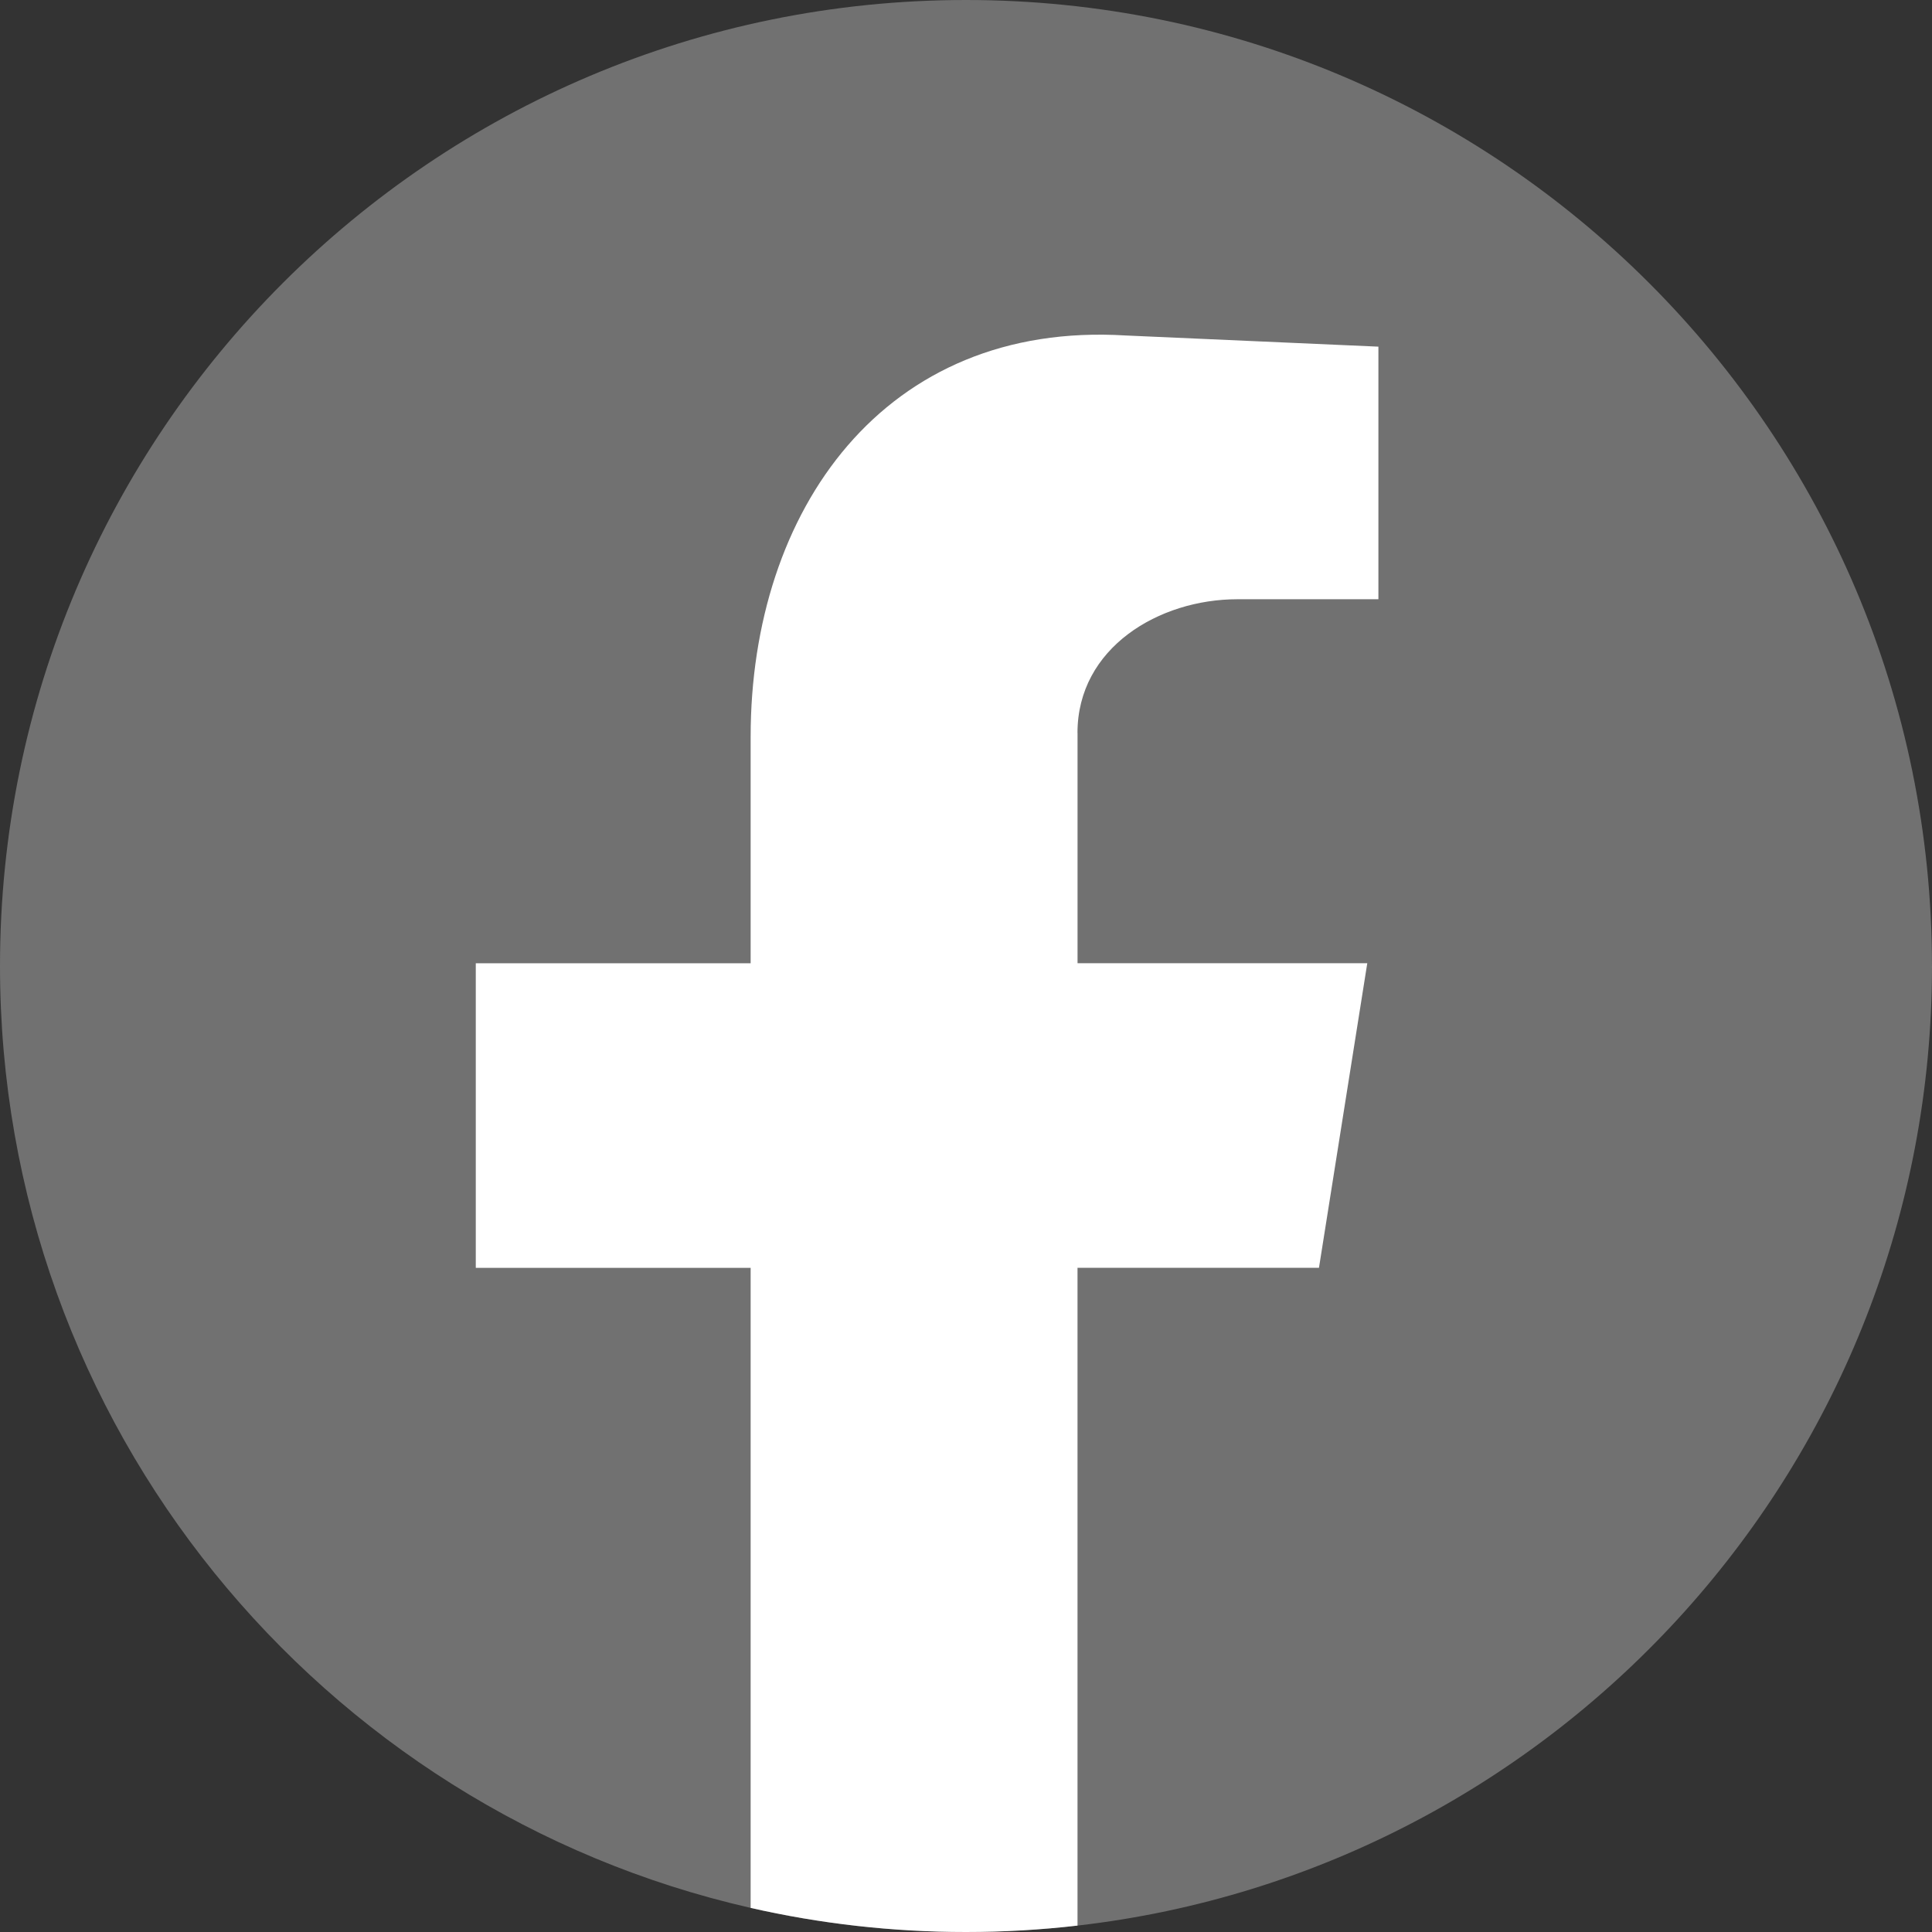
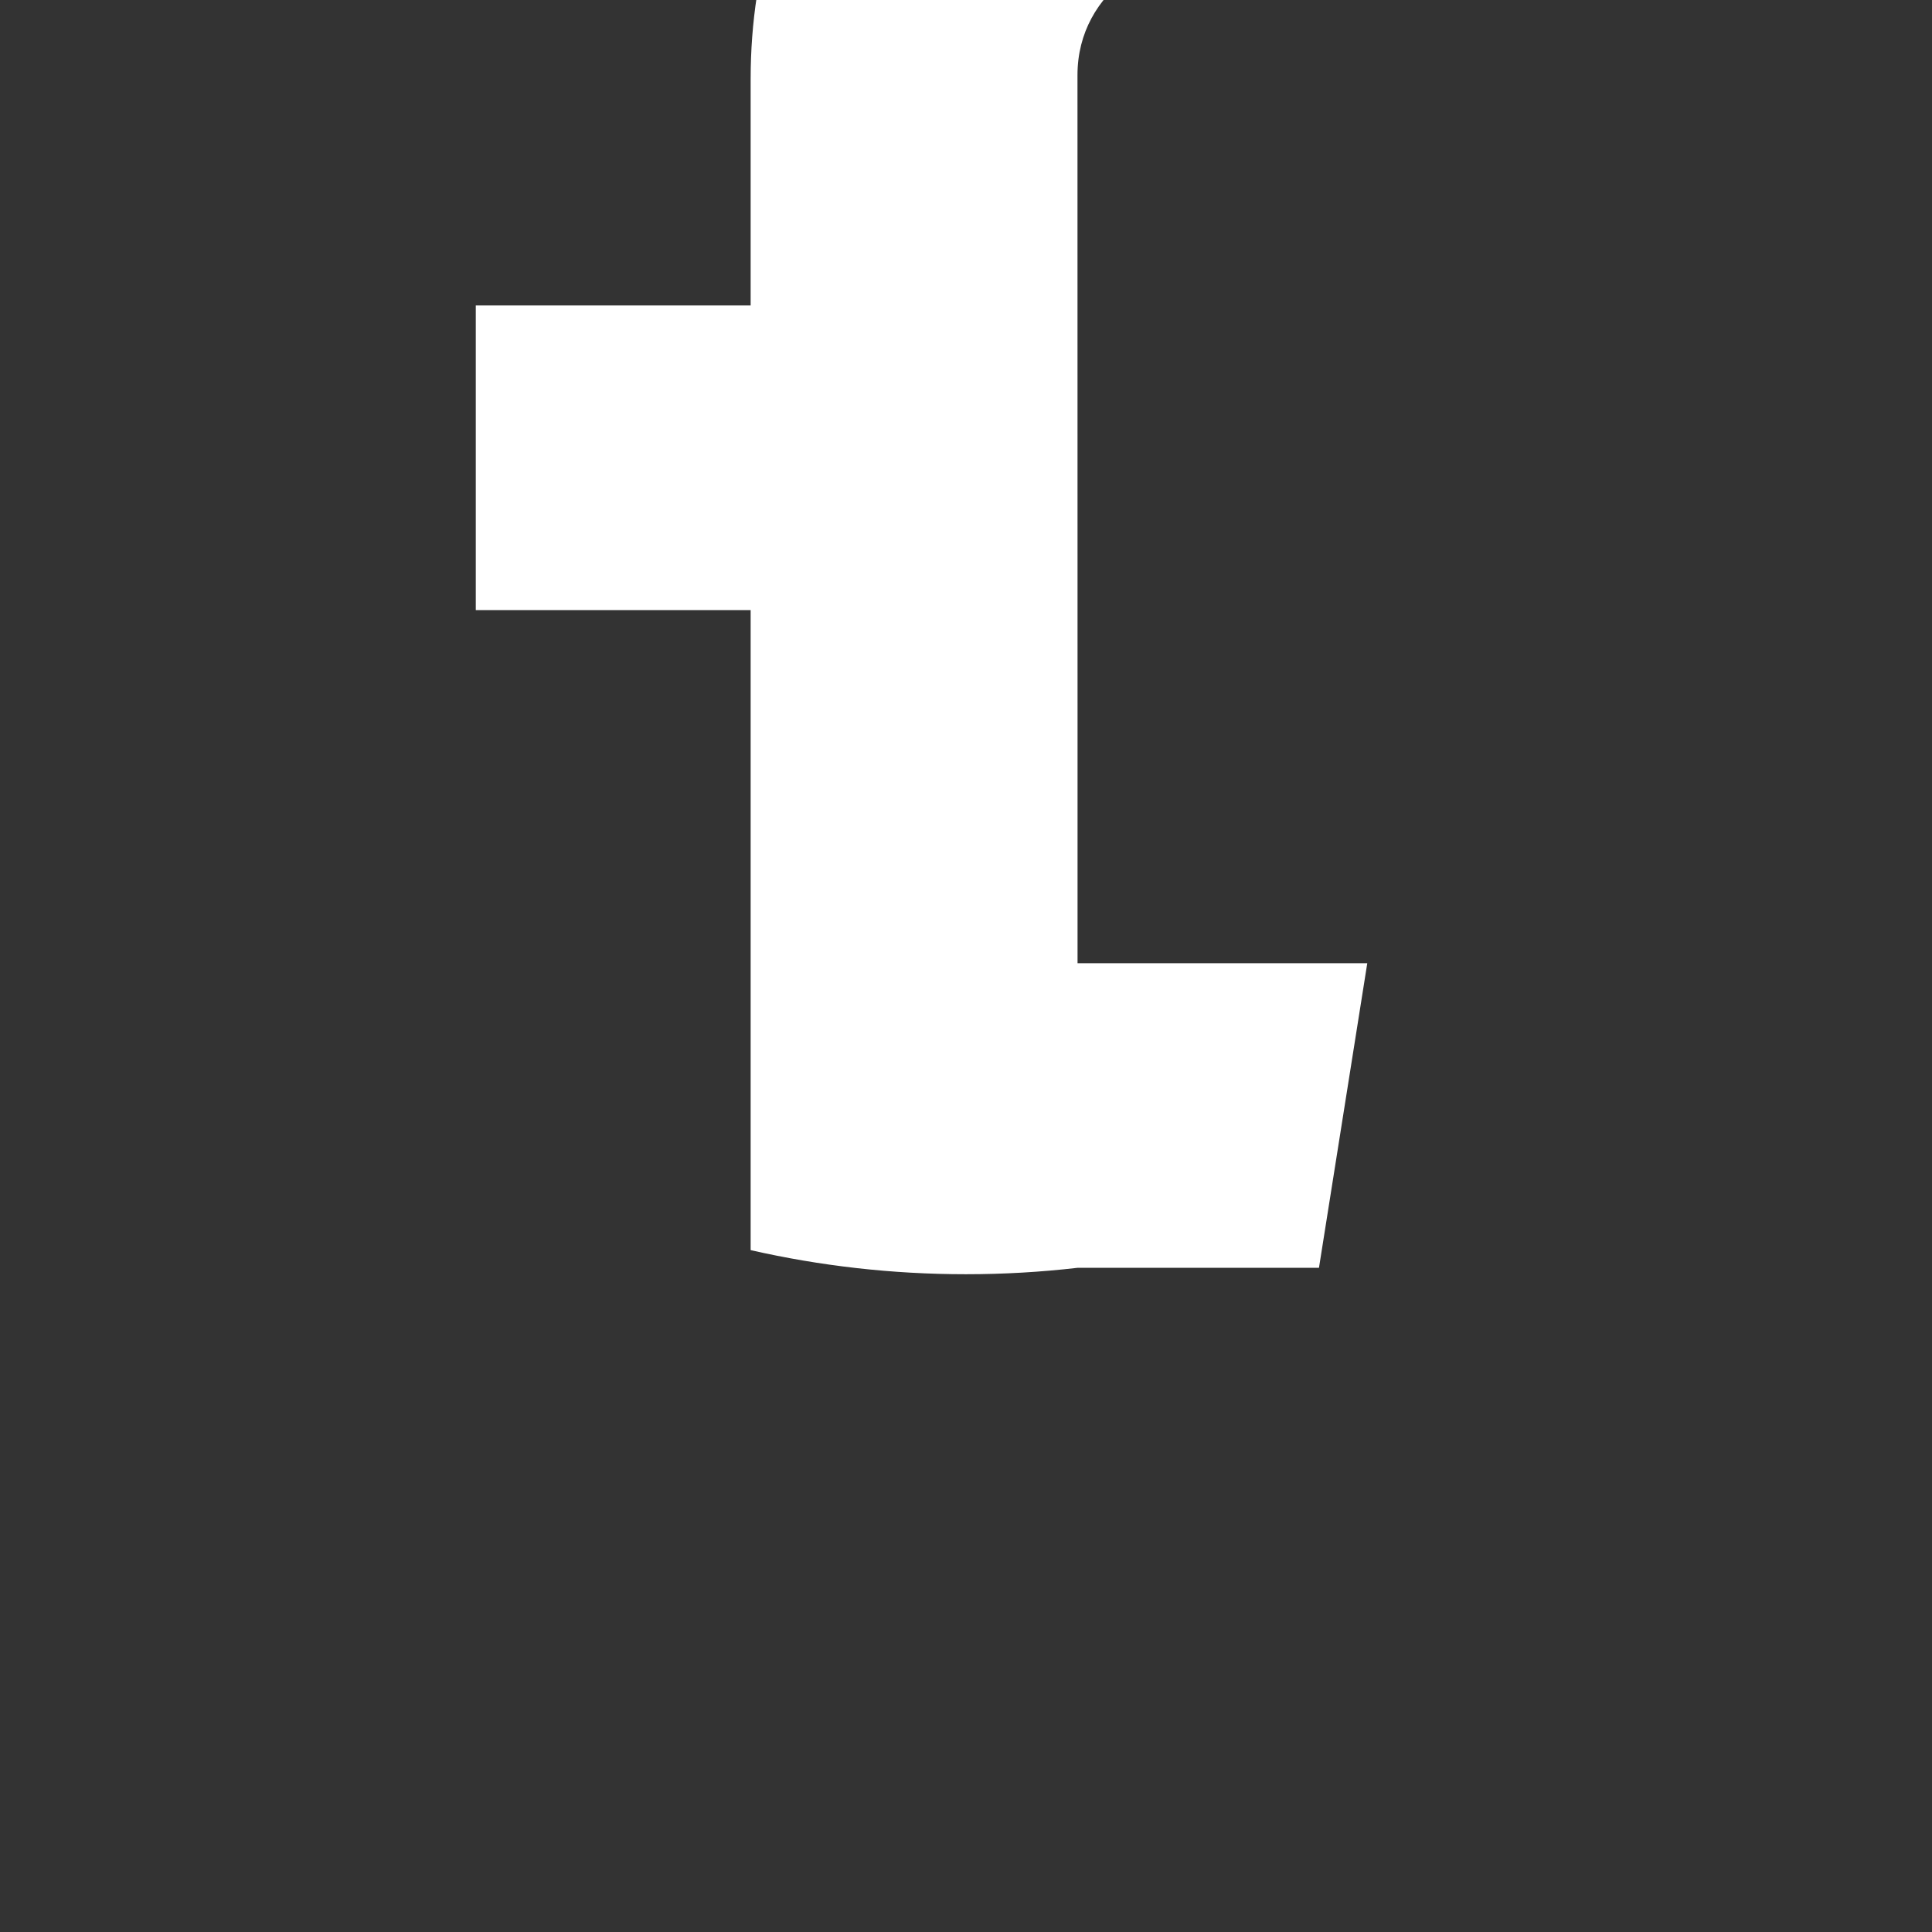
<svg xmlns="http://www.w3.org/2000/svg" id="Layer_2" viewBox="0 0 569.14 569.14">
  <rect x="0" y="0" width="569.14" height="569.14" fill="#333333" stroke="none" />
  <defs>
    <style>.cls-1{fill:#717171;}.cls-1,.cls-2{fill-rule:evenodd;stroke-width:0px;}.cls-2{fill:#fff;}</style>
  </defs>
  <g id="Layer_1-2">
-     <path class="cls-1" d="m569.14,284.56c0,146.05-110.02,266.4-251.71,282.69-10.78,1.25-21.76,1.89-32.87,1.89-21.79,0-43.03-2.46-63.42-7.1C94.5,533.22,0,419.93,0,284.56,0,127.4,127.4,0,284.56,0s284.57,127.4,284.57,284.56Z" />
-     <path class="cls-2" d="m317.43,215.9v67.85h85.35l-14.23,89.73h-71.13v193.77c-10.78,1.25-21.76,1.89-32.87,1.89-21.79,0-43.03-2.46-63.42-7.1v-188.55h-80.97v-89.73h80.97v-66.75c0-66.75,39.4-122.56,110.51-118.18l74.42,3.29v74.41h-41.59c-22.97,0-47.06,14.23-47.06,39.39Z" />
+     <path class="cls-2" d="m317.43,215.9v67.85h85.35l-14.23,89.73h-71.13c-10.78,1.25-21.76,1.89-32.87,1.89-21.79,0-43.03-2.46-63.42-7.1v-188.55h-80.97v-89.73h80.97v-66.75c0-66.75,39.4-122.56,110.51-118.18l74.42,3.29v74.41h-41.59c-22.97,0-47.06,14.23-47.06,39.39Z" />
  </g>
</svg>